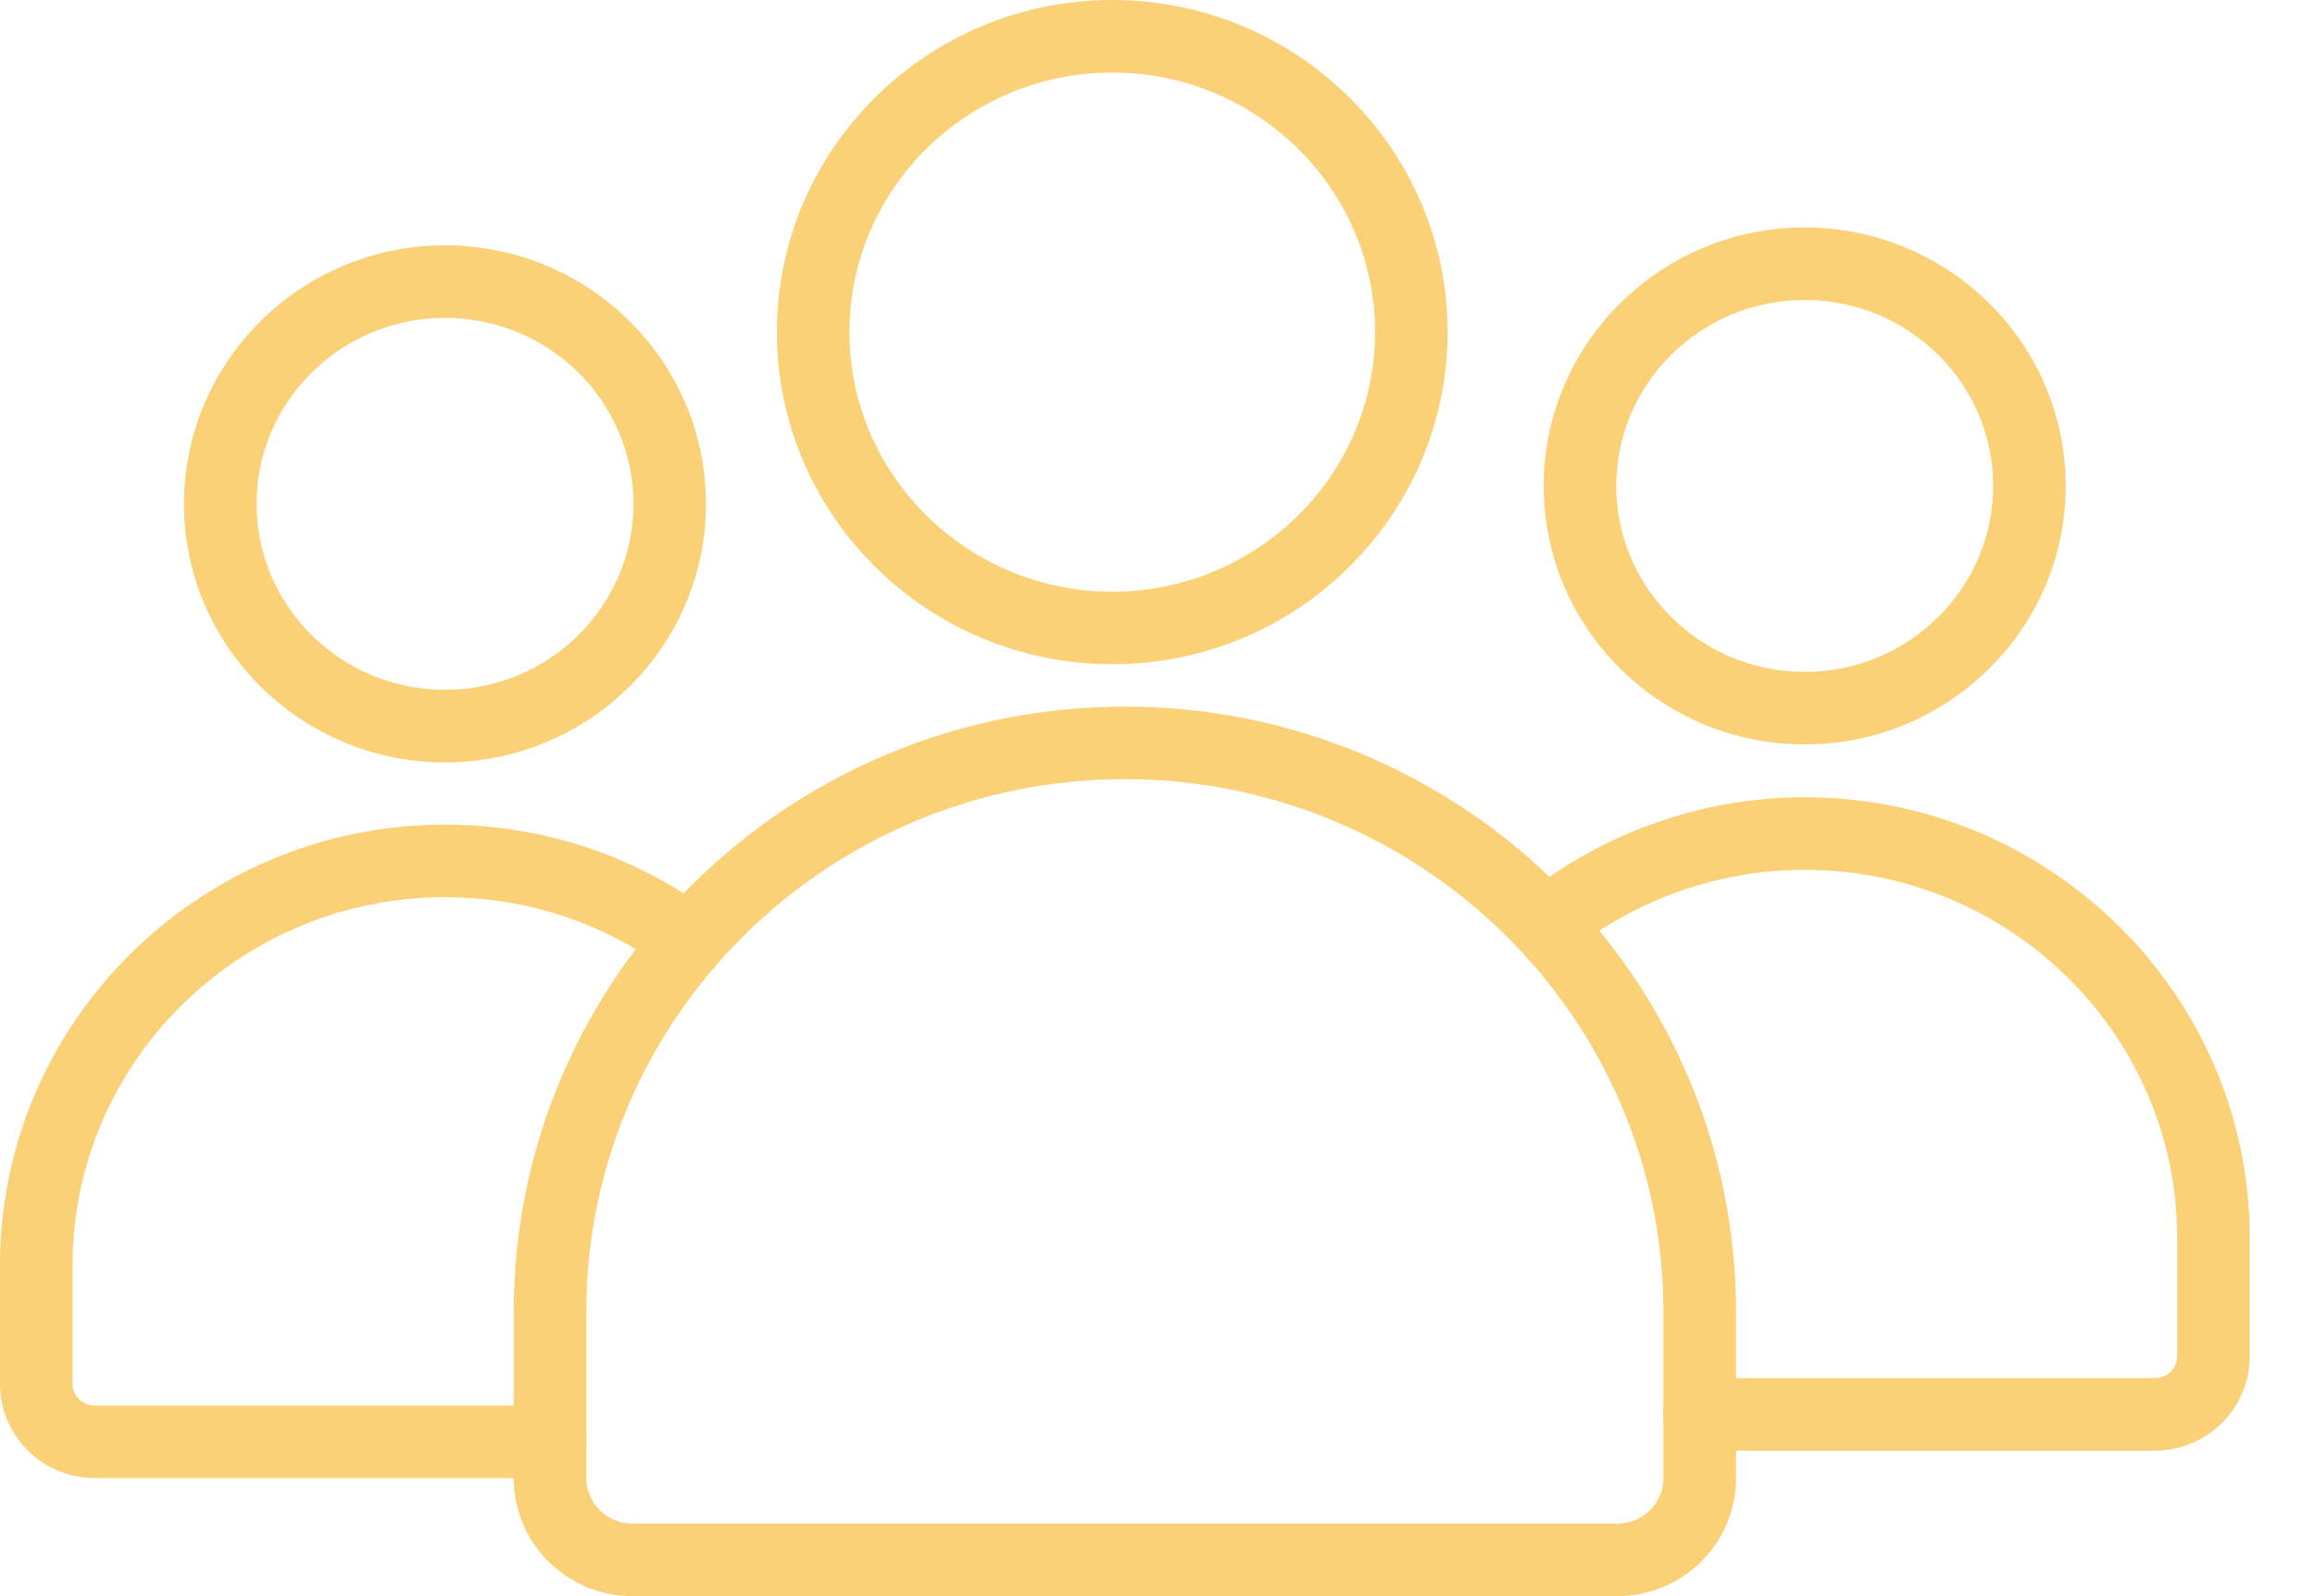
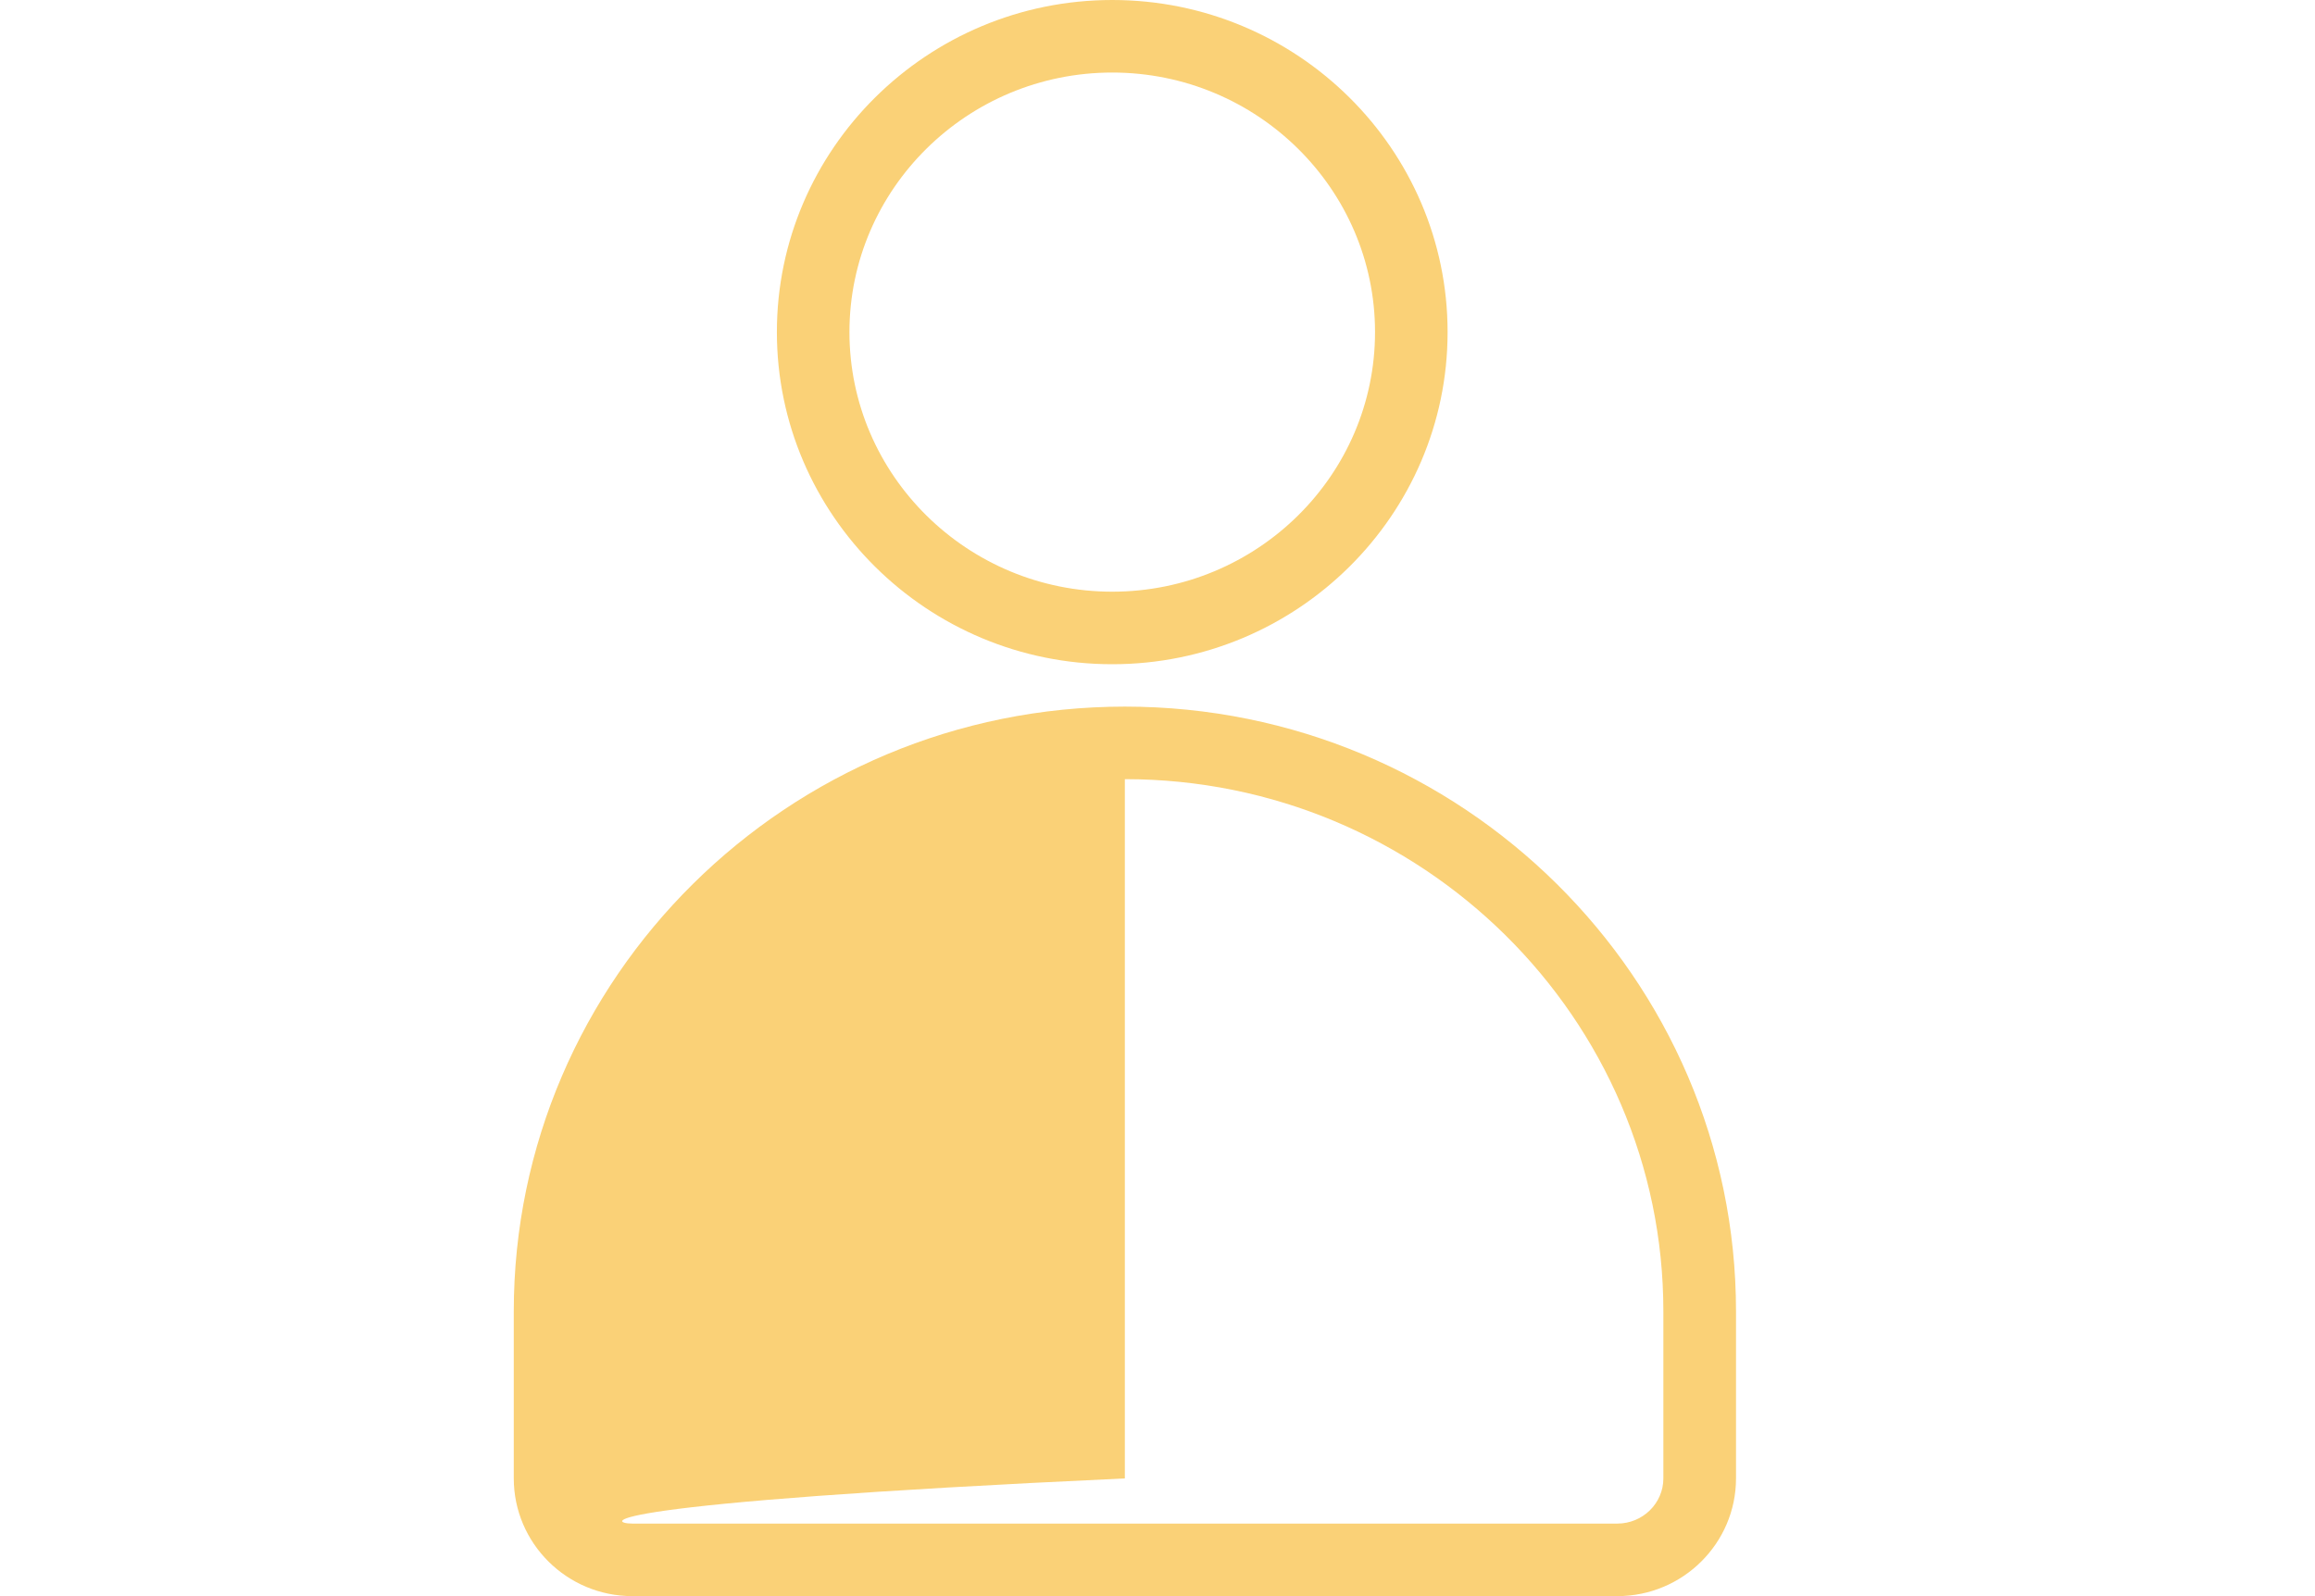
<svg xmlns="http://www.w3.org/2000/svg" width="29" height="20" viewBox="0 0 29 20" fill="none">
-   <path d="M5.575 9.553C3.772 9.553 2.305 8.099 2.305 6.314C2.305 4.528 3.772 3.074 5.575 3.074C7.377 3.074 8.844 4.527 8.844 6.314C8.844 8.1 7.377 9.553 5.575 9.553ZM5.575 3.983C4.273 3.983 3.214 5.029 3.214 6.314C3.214 7.598 4.273 8.644 5.575 8.644C6.876 8.644 7.935 7.598 7.935 6.314C7.935 5.029 6.876 3.983 5.575 3.983ZM6.89 18.521H1.188C0.533 18.521 0 17.991 0 17.34V15.854C0 12.81 2.501 10.333 5.575 10.333C6.784 10.333 7.934 10.711 8.902 11.424C8.999 11.496 9.063 11.603 9.081 11.722C9.099 11.841 9.069 11.963 8.997 12.06C8.926 12.157 8.819 12.222 8.699 12.239C8.58 12.258 8.459 12.227 8.362 12.156C7.552 11.559 6.588 11.242 5.575 11.242C3.002 11.242 0.909 13.311 0.909 15.854V17.34C0.909 17.49 1.034 17.612 1.188 17.612H6.89C7.141 17.612 7.345 17.815 7.345 18.066C7.345 18.317 7.141 18.521 6.89 18.521V18.521ZM26.994 18.177H21.292C21.041 18.177 20.837 17.974 20.837 17.723C20.837 17.472 21.041 17.268 21.292 17.268H26.994C27.148 17.268 27.273 17.146 27.273 16.997V15.51C27.273 12.967 25.18 10.899 22.607 10.899C21.533 10.899 20.484 11.269 19.654 11.941C19.459 12.099 19.173 12.069 19.015 11.873C18.857 11.678 18.887 11.392 19.082 11.234C20.073 10.432 21.326 9.99 22.607 9.99C25.681 9.99 28.182 12.466 28.182 15.51V16.997C28.182 17.647 27.649 18.177 26.994 18.177ZM22.607 9.328C20.805 9.328 19.338 7.875 19.338 6.089C19.338 4.303 20.805 2.85 22.607 2.85C24.41 2.85 25.877 4.303 25.877 6.089C25.877 7.875 24.41 9.328 22.607 9.328ZM22.607 3.759C21.306 3.759 20.247 4.804 20.247 6.089C20.247 7.374 21.306 8.419 22.607 8.419C23.909 8.419 24.968 7.374 24.968 6.089C24.968 4.804 23.909 3.759 22.607 3.759Z" fill="#FAD177" />
-   <path d="M20.26 20H7.922C7.102 20 6.436 19.338 6.436 18.524V16.433C6.436 12.254 9.869 8.854 14.091 8.854C18.313 8.854 21.747 12.254 21.747 16.433V18.524C21.747 19.338 21.08 20 20.26 20ZM14.091 9.763C10.371 9.763 7.345 12.756 7.345 16.433V18.525C7.345 18.837 7.604 19.091 7.922 19.091H20.26C20.578 19.091 20.837 18.837 20.837 18.525V16.433C20.838 12.756 17.811 9.763 14.091 9.763ZM13.933 8.323C11.617 8.323 9.732 6.456 9.732 4.161C9.732 1.867 11.617 0 13.933 0C16.25 0 18.134 1.867 18.134 4.161C18.134 6.456 16.25 8.323 13.933 8.323H13.933ZM13.933 0.909C12.118 0.909 10.641 2.368 10.641 4.161C10.641 5.955 12.118 7.414 13.933 7.414C15.748 7.414 17.225 5.955 17.225 4.161C17.225 2.368 15.748 0.909 13.933 0.909H13.933Z" fill="#FAD177" />
+   <path d="M20.26 20H7.922C7.102 20 6.436 19.338 6.436 18.524V16.433C6.436 12.254 9.869 8.854 14.091 8.854C18.313 8.854 21.747 12.254 21.747 16.433V18.524C21.747 19.338 21.08 20 20.26 20ZM14.091 9.763V18.525C7.345 18.837 7.604 19.091 7.922 19.091H20.26C20.578 19.091 20.837 18.837 20.837 18.525V16.433C20.838 12.756 17.811 9.763 14.091 9.763ZM13.933 8.323C11.617 8.323 9.732 6.456 9.732 4.161C9.732 1.867 11.617 0 13.933 0C16.25 0 18.134 1.867 18.134 4.161C18.134 6.456 16.25 8.323 13.933 8.323H13.933ZM13.933 0.909C12.118 0.909 10.641 2.368 10.641 4.161C10.641 5.955 12.118 7.414 13.933 7.414C15.748 7.414 17.225 5.955 17.225 4.161C17.225 2.368 15.748 0.909 13.933 0.909H13.933Z" fill="#FAD177" />
</svg>